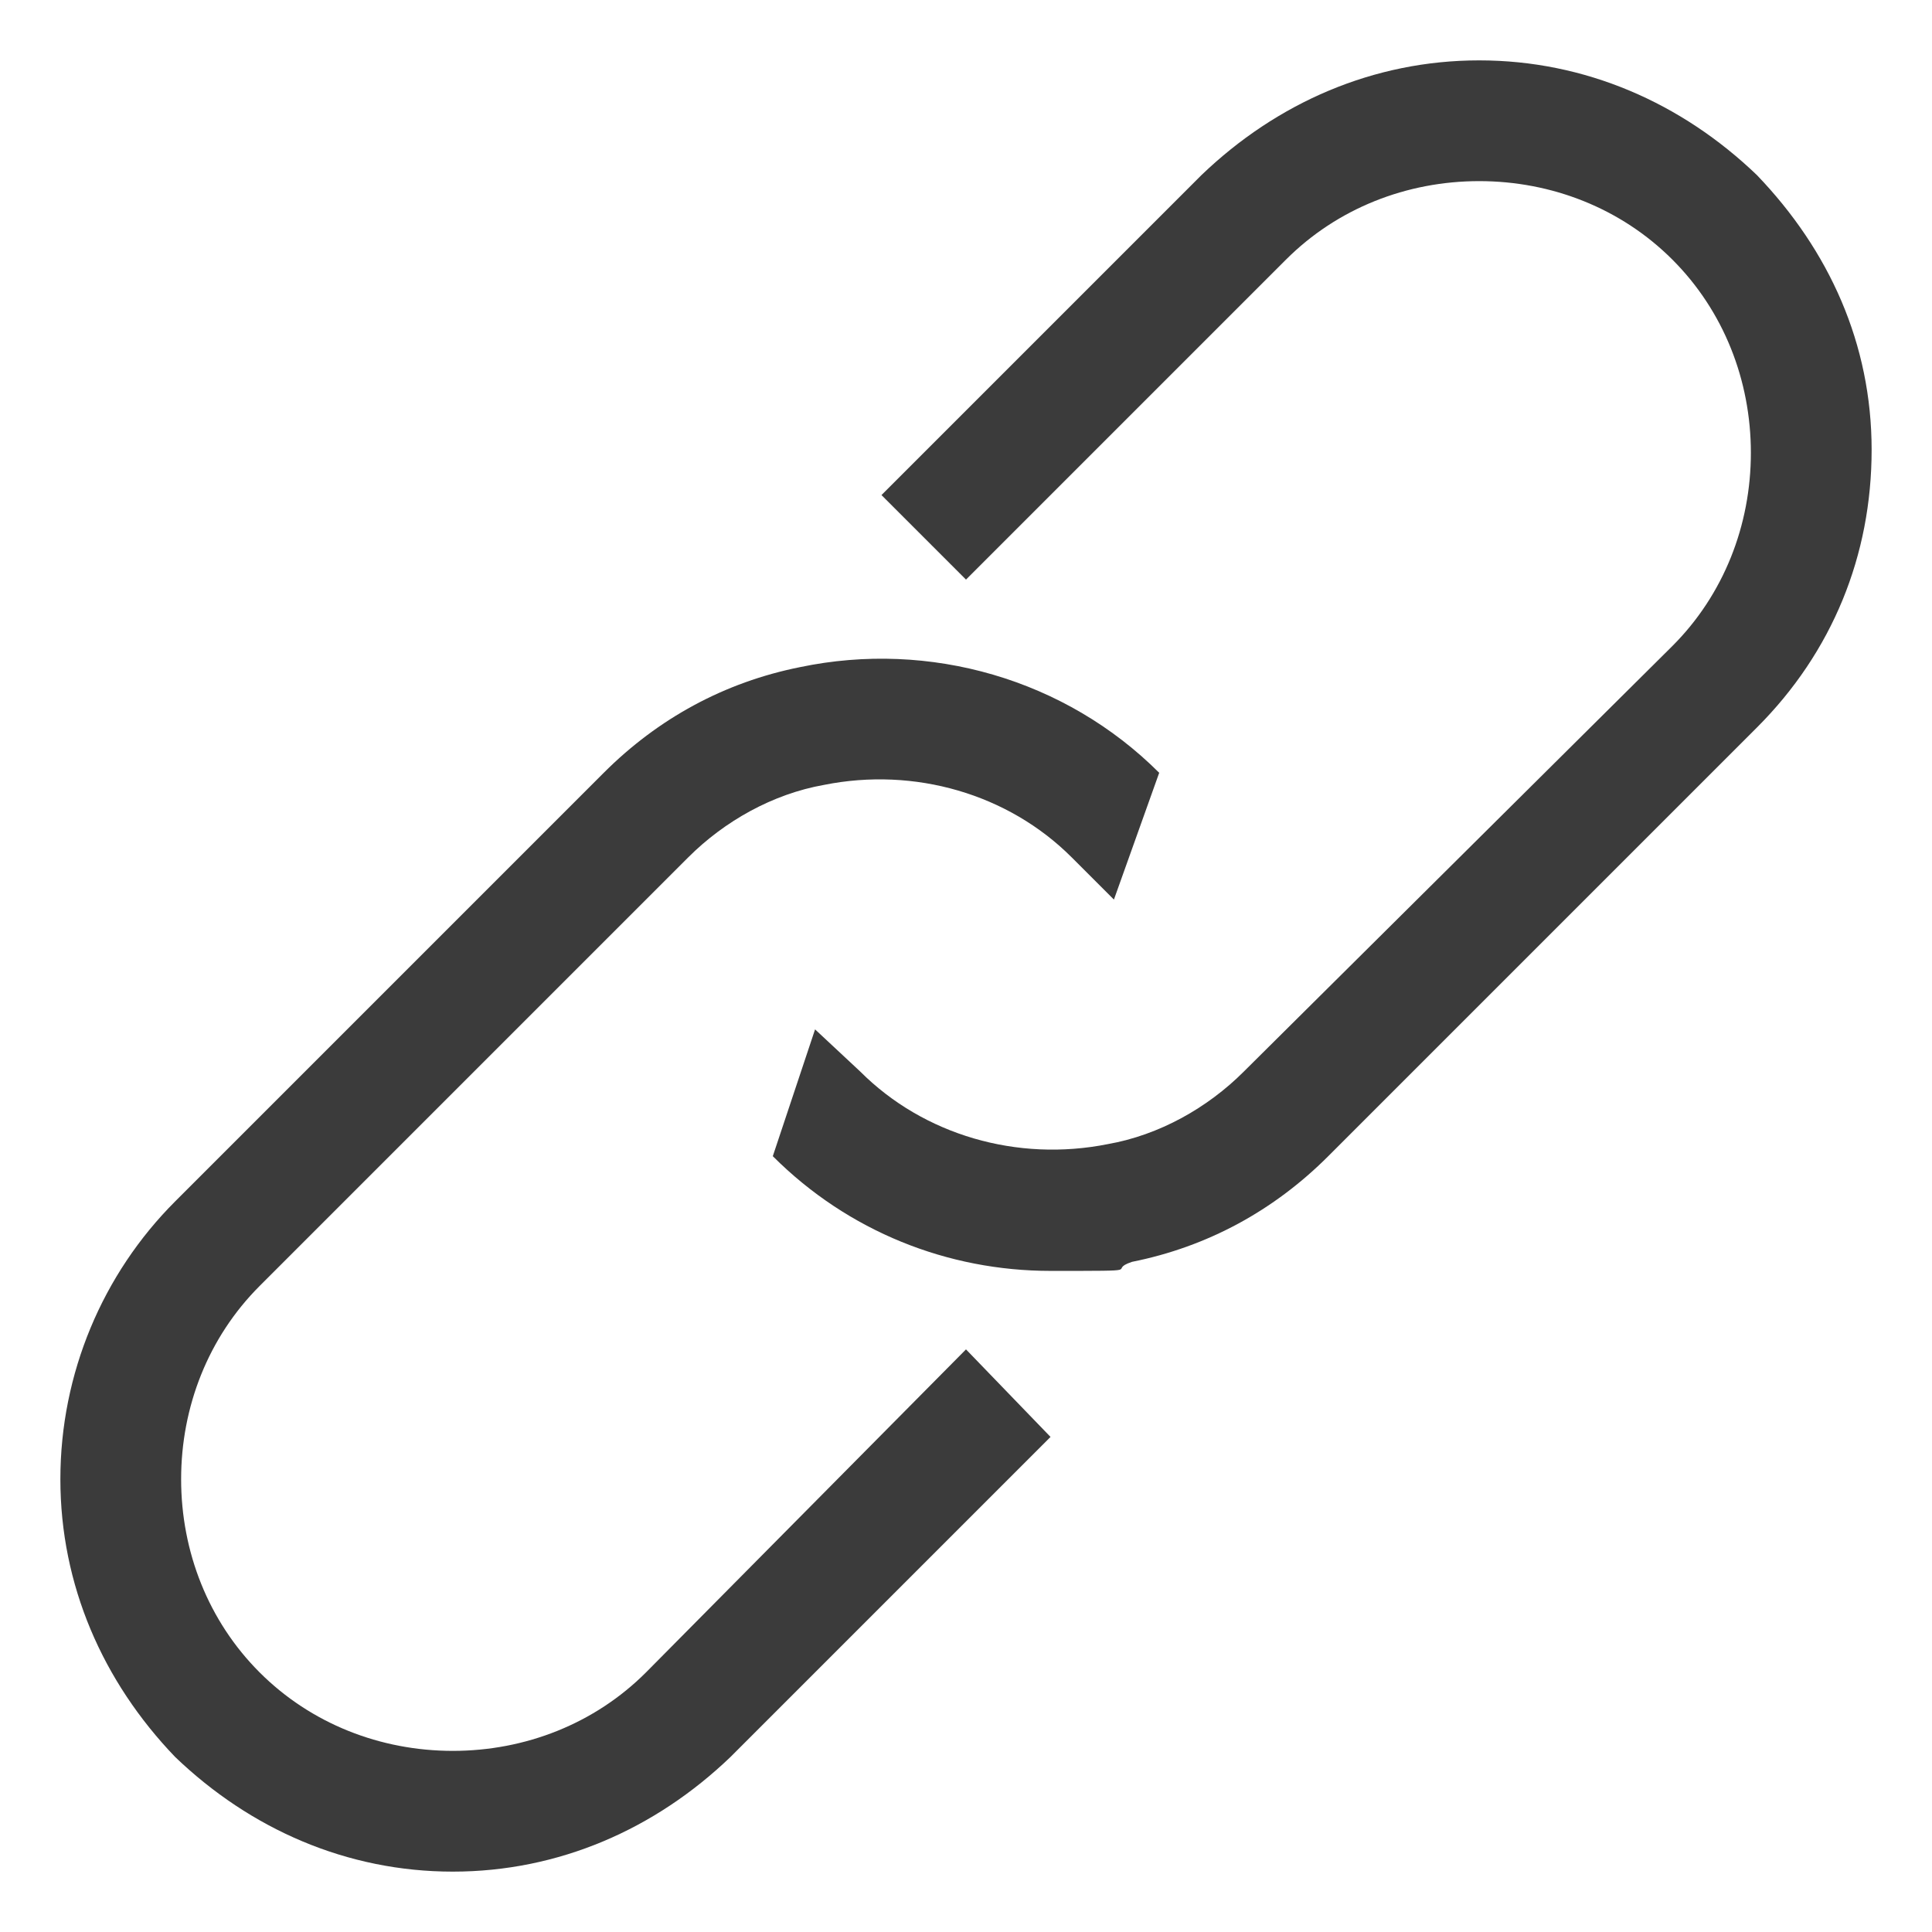
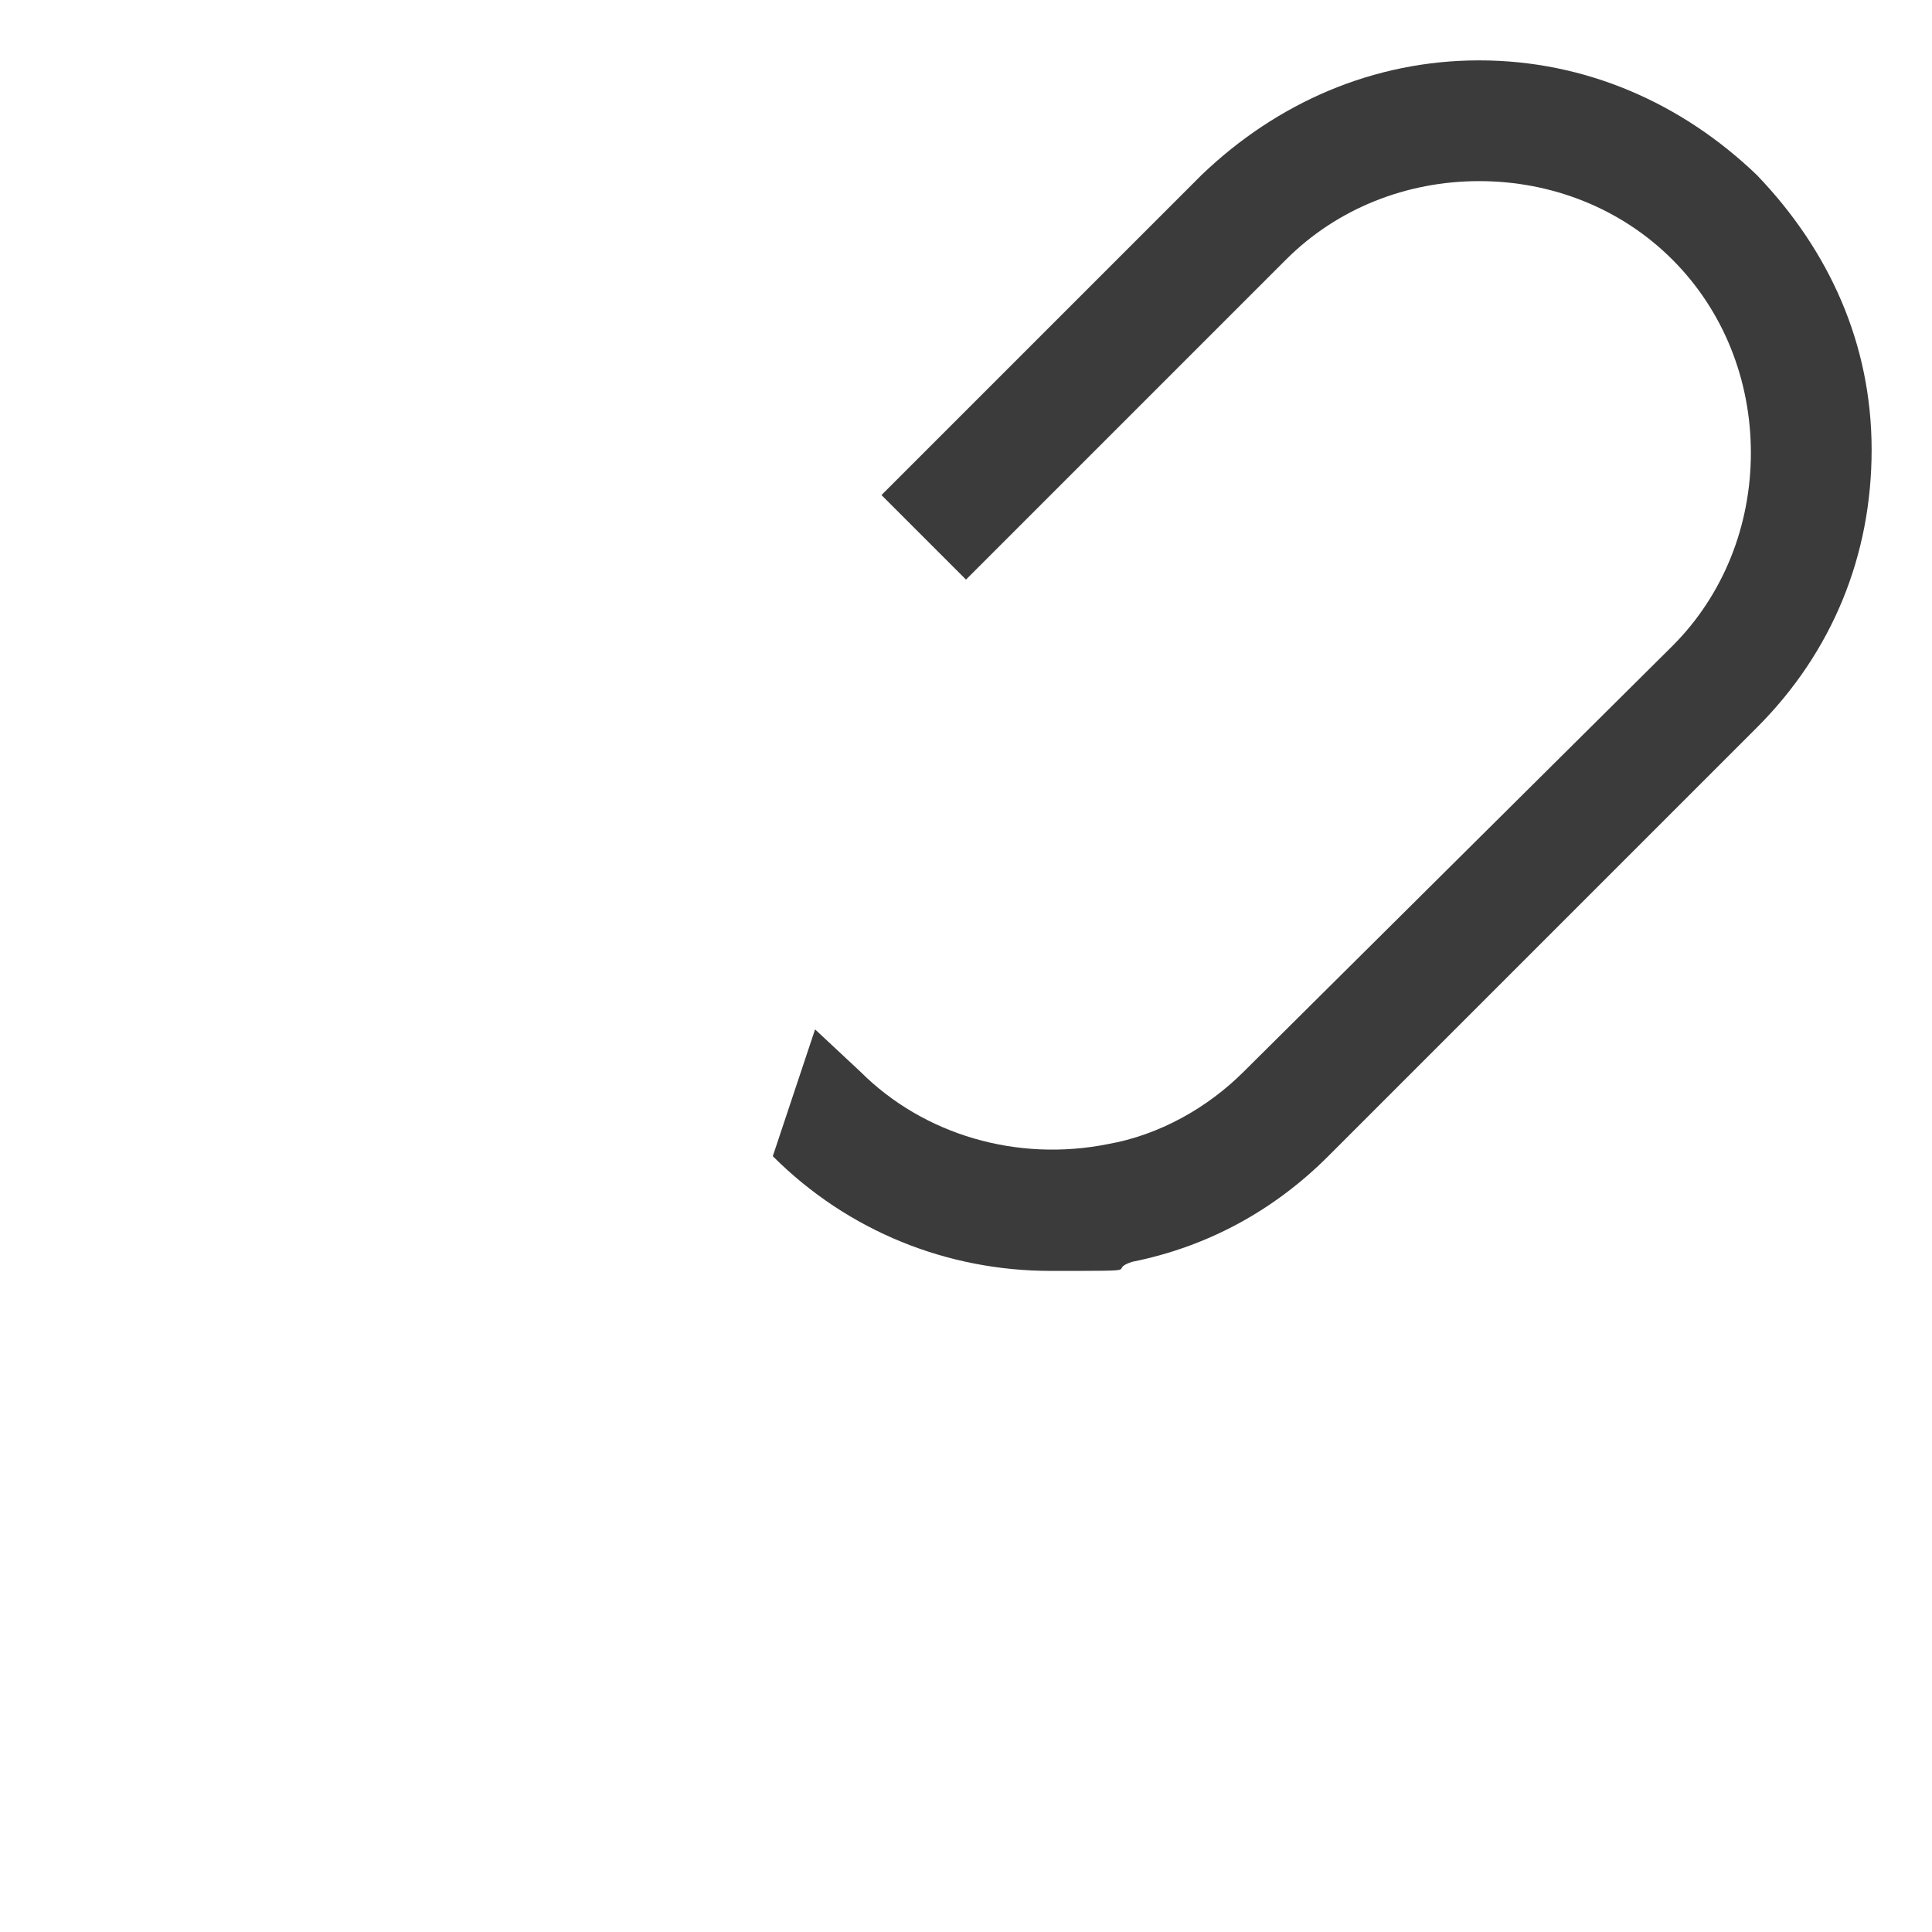
<svg xmlns="http://www.w3.org/2000/svg" id="Isolation_Mode" data-name="Isolation Mode" viewBox="0 0 64 64">
  <defs>
    <style>.cls-1{fill:#3b3b3b;stroke-width:0}</style>
  </defs>
-   <path class="cls-1" d="M38.4 25.6c-3.1-3.1-7.6-4.4-11.9-3.5-2.5.5-4.7 1.7-6.5 3.5L5.8 39.8C3.4 42.2 2 45.5 2 49s1.4 6.7 3.8 9.2C8.3 60.6 11.5 62 15 62s6.7-1.4 9.2-3.8l10.6-10.6-2.8-2.9-10.6 10.7c-1.7 1.7-4 2.6-6.4 2.6s-4.7-.9-6.4-2.6C6.9 53.7 6 51.4 6 49s.9-4.7 2.6-6.4l14.2-14.2c1.2-1.2 2.8-2.1 4.5-2.4 3-.6 6.1.3 8.2 2.4l1.4 1.4 1.5-4.2z" />
  <path class="cls-1" d="M58.2 5.8C55.7 3.4 52.5 2 49 2s-6.7 1.4-9.2 3.8L29.2 16.4l2.8 2.8L42.6 8.6C44.3 6.9 46.6 6 49 6s4.7.9 6.4 2.6c1.7 1.7 2.6 4 2.6 6.4s-.9 4.7-2.6 6.4L41.2 35.5c-1.2 1.2-2.8 2.1-4.5 2.4-3 .6-6.1-.3-8.2-2.4L27 34.1l-1.4 4.2c2.5 2.5 5.8 3.8 9.2 3.8s1.8 0 2.7-.3c2.5-.5 4.7-1.7 6.5-3.5l14.2-14.2c2.5-2.5 3.8-5.7 3.8-9.2s-1.4-6.6-3.8-9.1z" />
</svg>